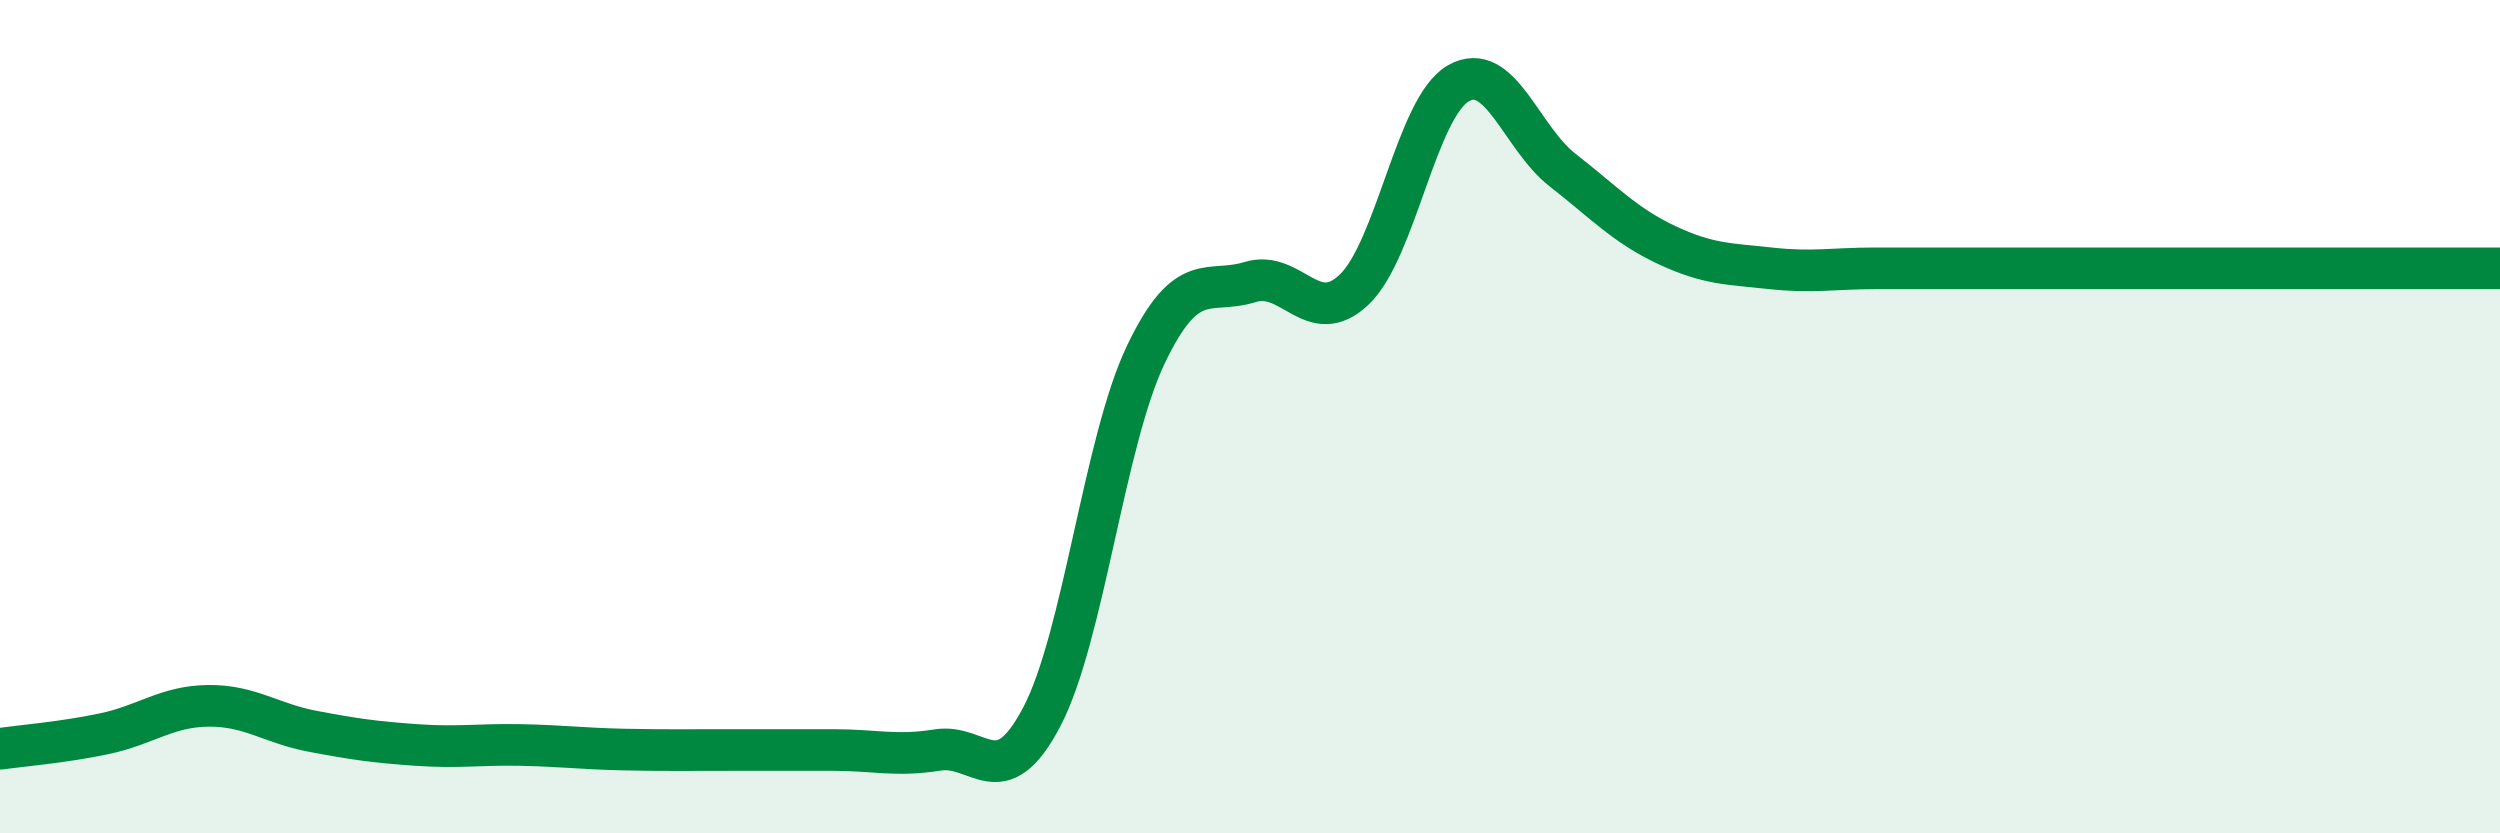
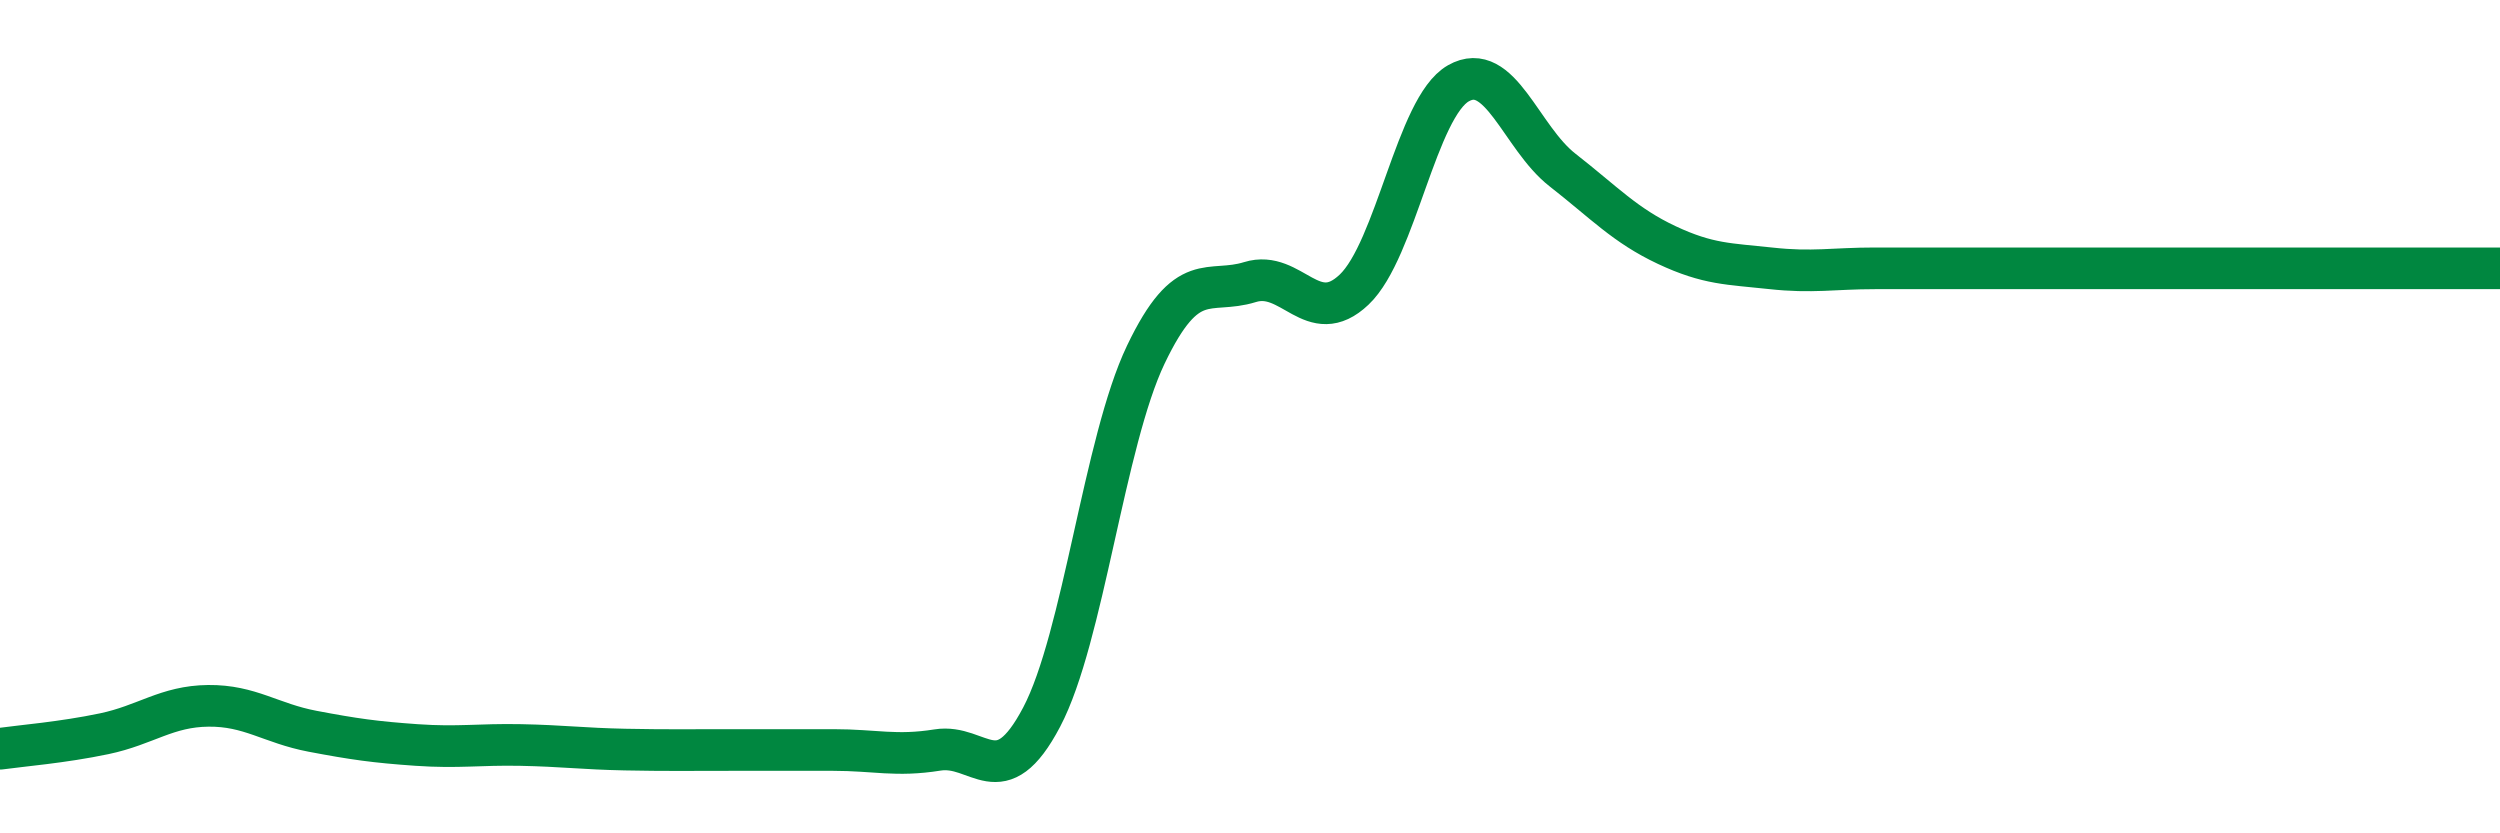
<svg xmlns="http://www.w3.org/2000/svg" width="60" height="20" viewBox="0 0 60 20">
-   <path d="M 0,17.97 C 0.5,17.9 1.5,17.82 2.5,17.61 C 3.5,17.4 4,16.95 5,16.94 C 6,16.93 6.5,17.36 7.5,17.55 C 8.5,17.74 9,17.81 10,17.88 C 11,17.95 11.5,17.86 12.5,17.88 C 13.5,17.9 14,17.97 15,17.99 C 16,18.01 16.5,18 17.5,18 C 18.5,18 19,18 20,18 C 21,18 21.5,18.16 22.5,18 C 23.5,17.84 24,19.11 25,17.21 C 26,15.31 26.5,10.6 27.5,8.51 C 28.5,6.42 29,7.08 30,6.77 C 31,6.46 31.5,7.9 32.5,6.95 C 33.5,6 34,2.57 35,2 C 36,1.43 36.5,3.3 37.5,4.08 C 38.5,4.86 39,5.41 40,5.88 C 41,6.35 41.5,6.33 42.5,6.44 C 43.5,6.55 44,6.44 45,6.44 C 46,6.44 46.5,6.44 47.5,6.44 C 48.5,6.44 49,6.44 50,6.44 C 51,6.44 51.5,6.44 52.5,6.44 C 53.5,6.44 53.5,6.44 55,6.44 C 56.5,6.44 59,6.44 60,6.44L60 20L0 20Z" fill="#008740" opacity="0.1" stroke-linecap="round" stroke-linejoin="round" />
  <path d="M 0,17.97 C 0.5,17.9 1.5,17.82 2.5,17.61 C 3.5,17.4 4,16.95 5,16.94 C 6,16.93 6.5,17.36 7.5,17.55 C 8.5,17.74 9,17.81 10,17.88 C 11,17.95 11.5,17.86 12.5,17.88 C 13.5,17.9 14,17.97 15,17.99 C 16,18.01 16.5,18 17.5,18 C 18.5,18 19,18 20,18 C 21,18 21.5,18.16 22.5,18 C 23.5,17.84 24,19.11 25,17.21 C 26,15.31 26.5,10.6 27.5,8.51 C 28.5,6.42 29,7.08 30,6.77 C 31,6.46 31.5,7.9 32.5,6.95 C 33.5,6 34,2.57 35,2 C 36,1.43 36.5,3.3 37.5,4.08 C 38.5,4.86 39,5.41 40,5.88 C 41,6.35 41.5,6.33 42.5,6.44 C 43.5,6.55 44,6.44 45,6.44 C 46,6.44 46.5,6.44 47.5,6.44 C 48.5,6.44 49,6.44 50,6.44 C 51,6.44 51.5,6.44 52.5,6.44 C 53.5,6.44 53.5,6.44 55,6.44 C 56.5,6.44 59,6.44 60,6.44" stroke="#008740" stroke-width="1" fill="none" stroke-linecap="round" stroke-linejoin="round" />
</svg>